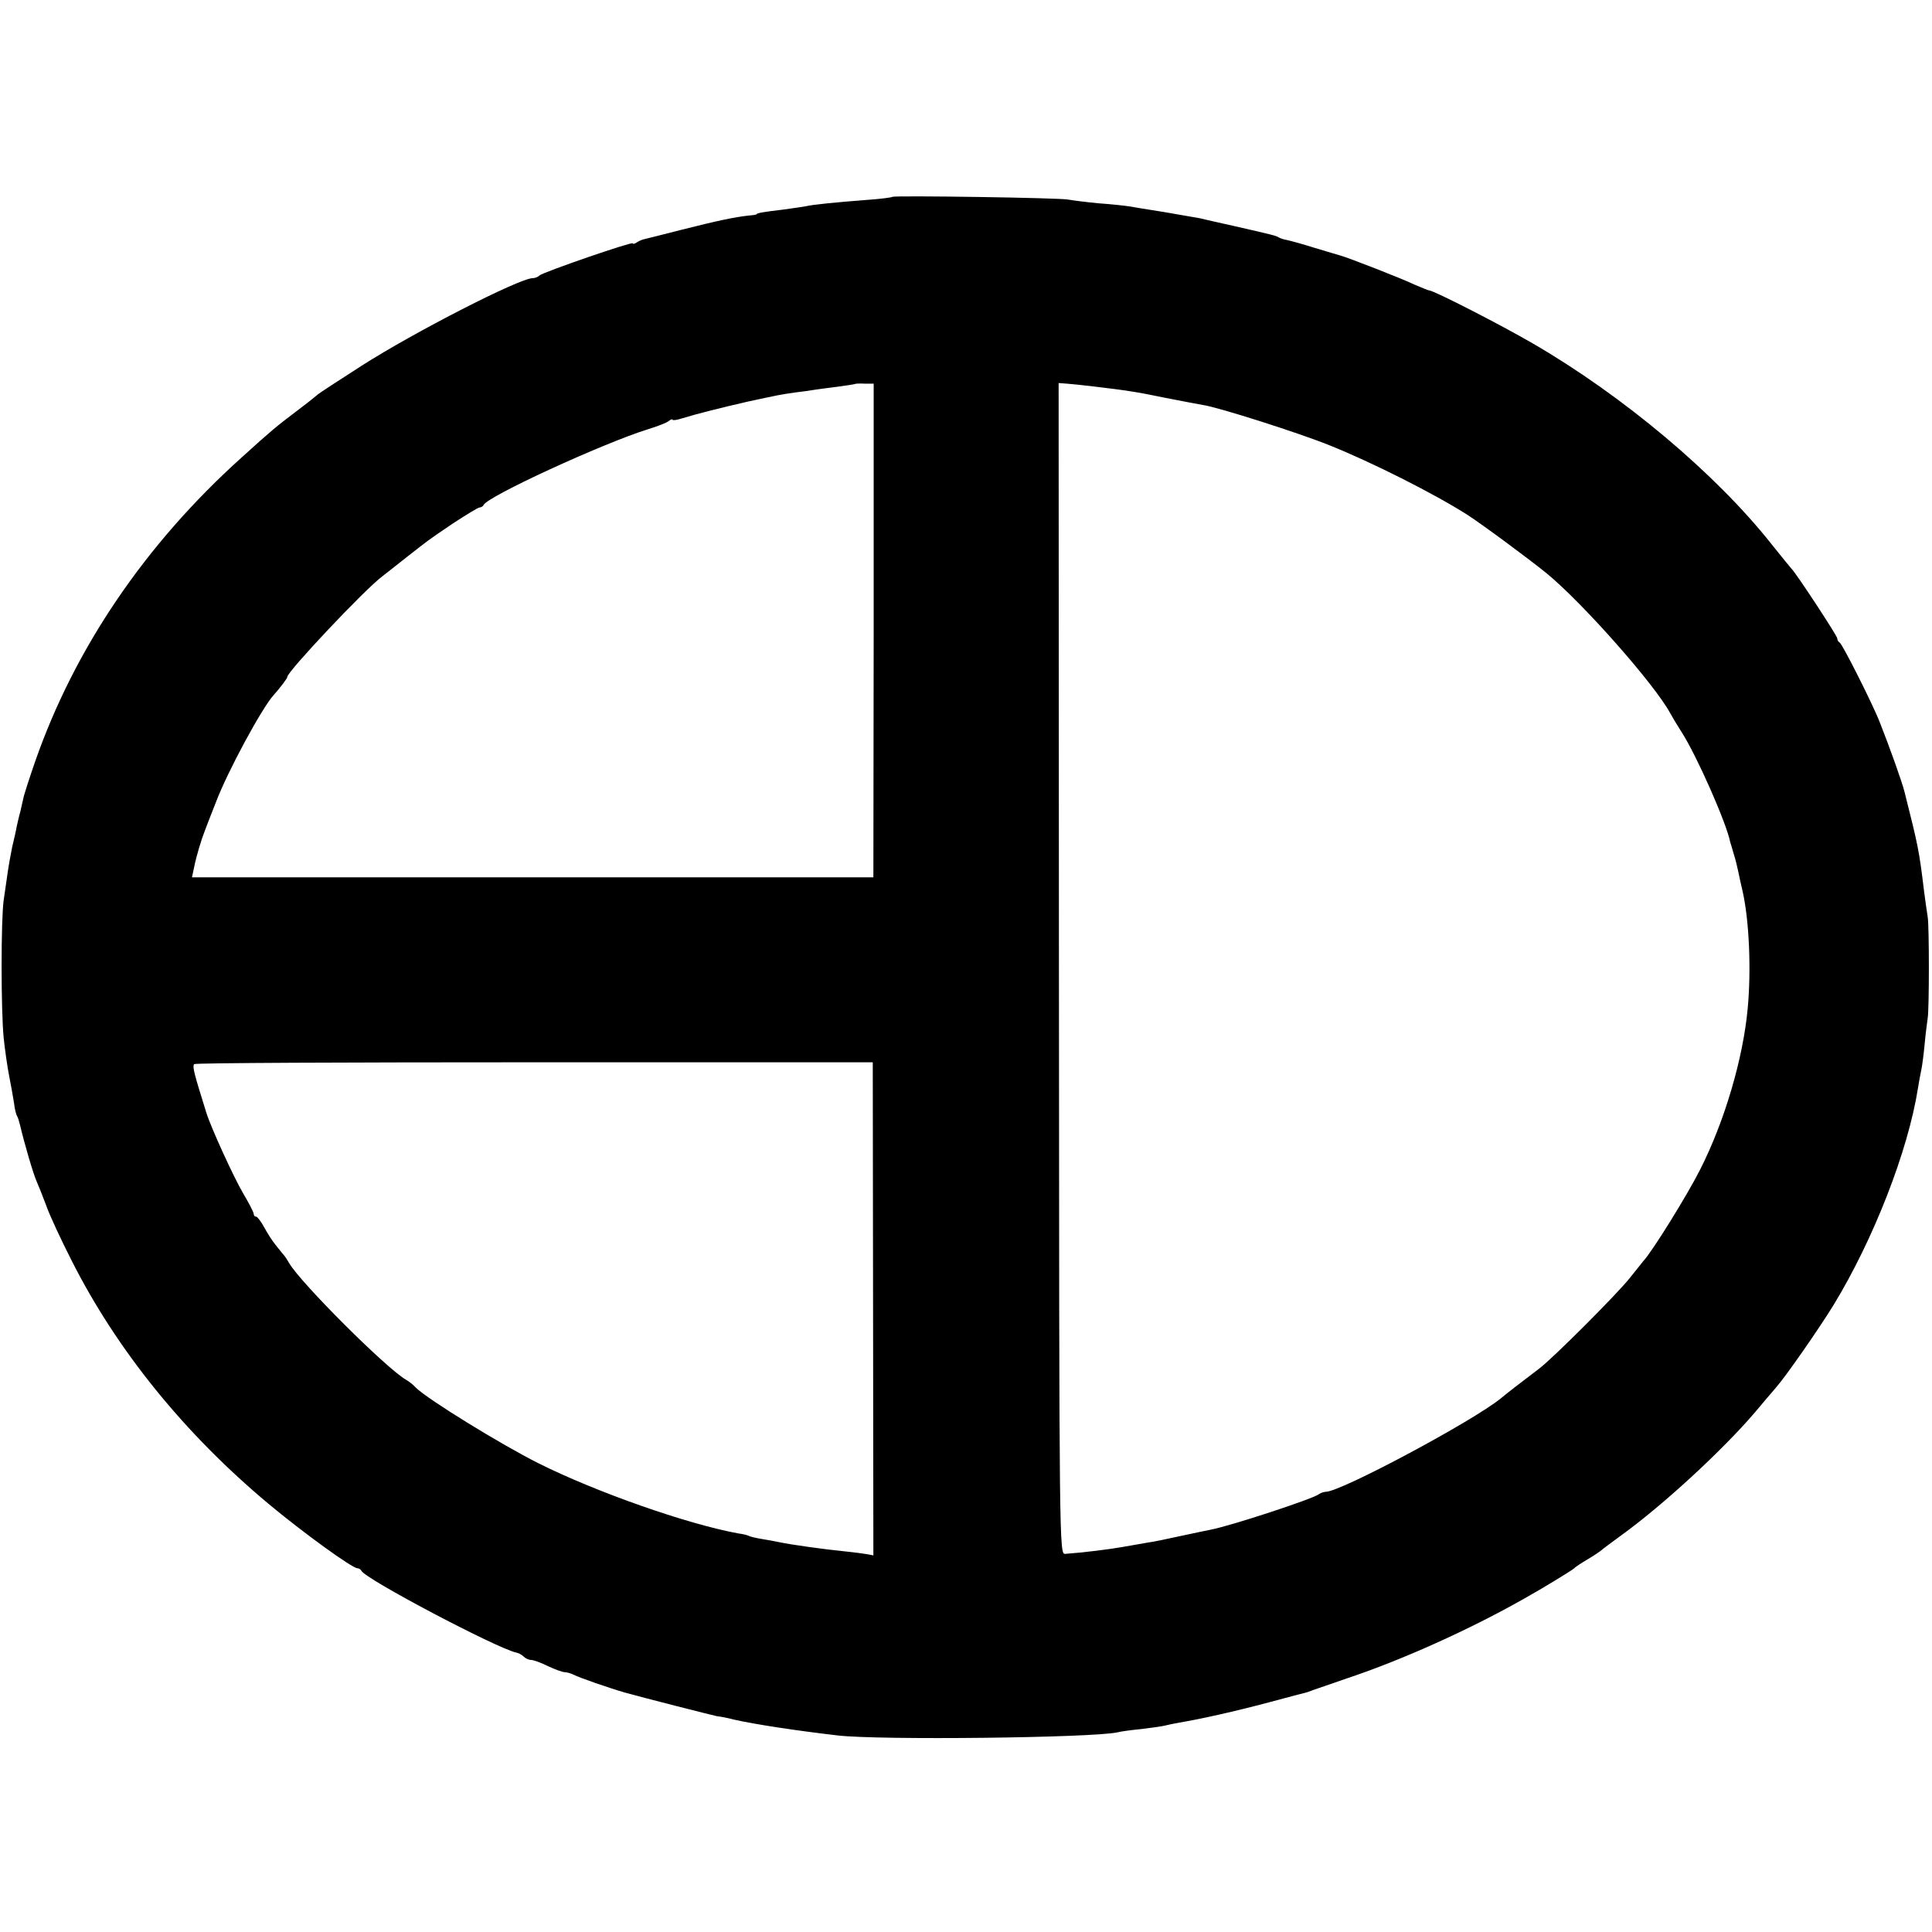
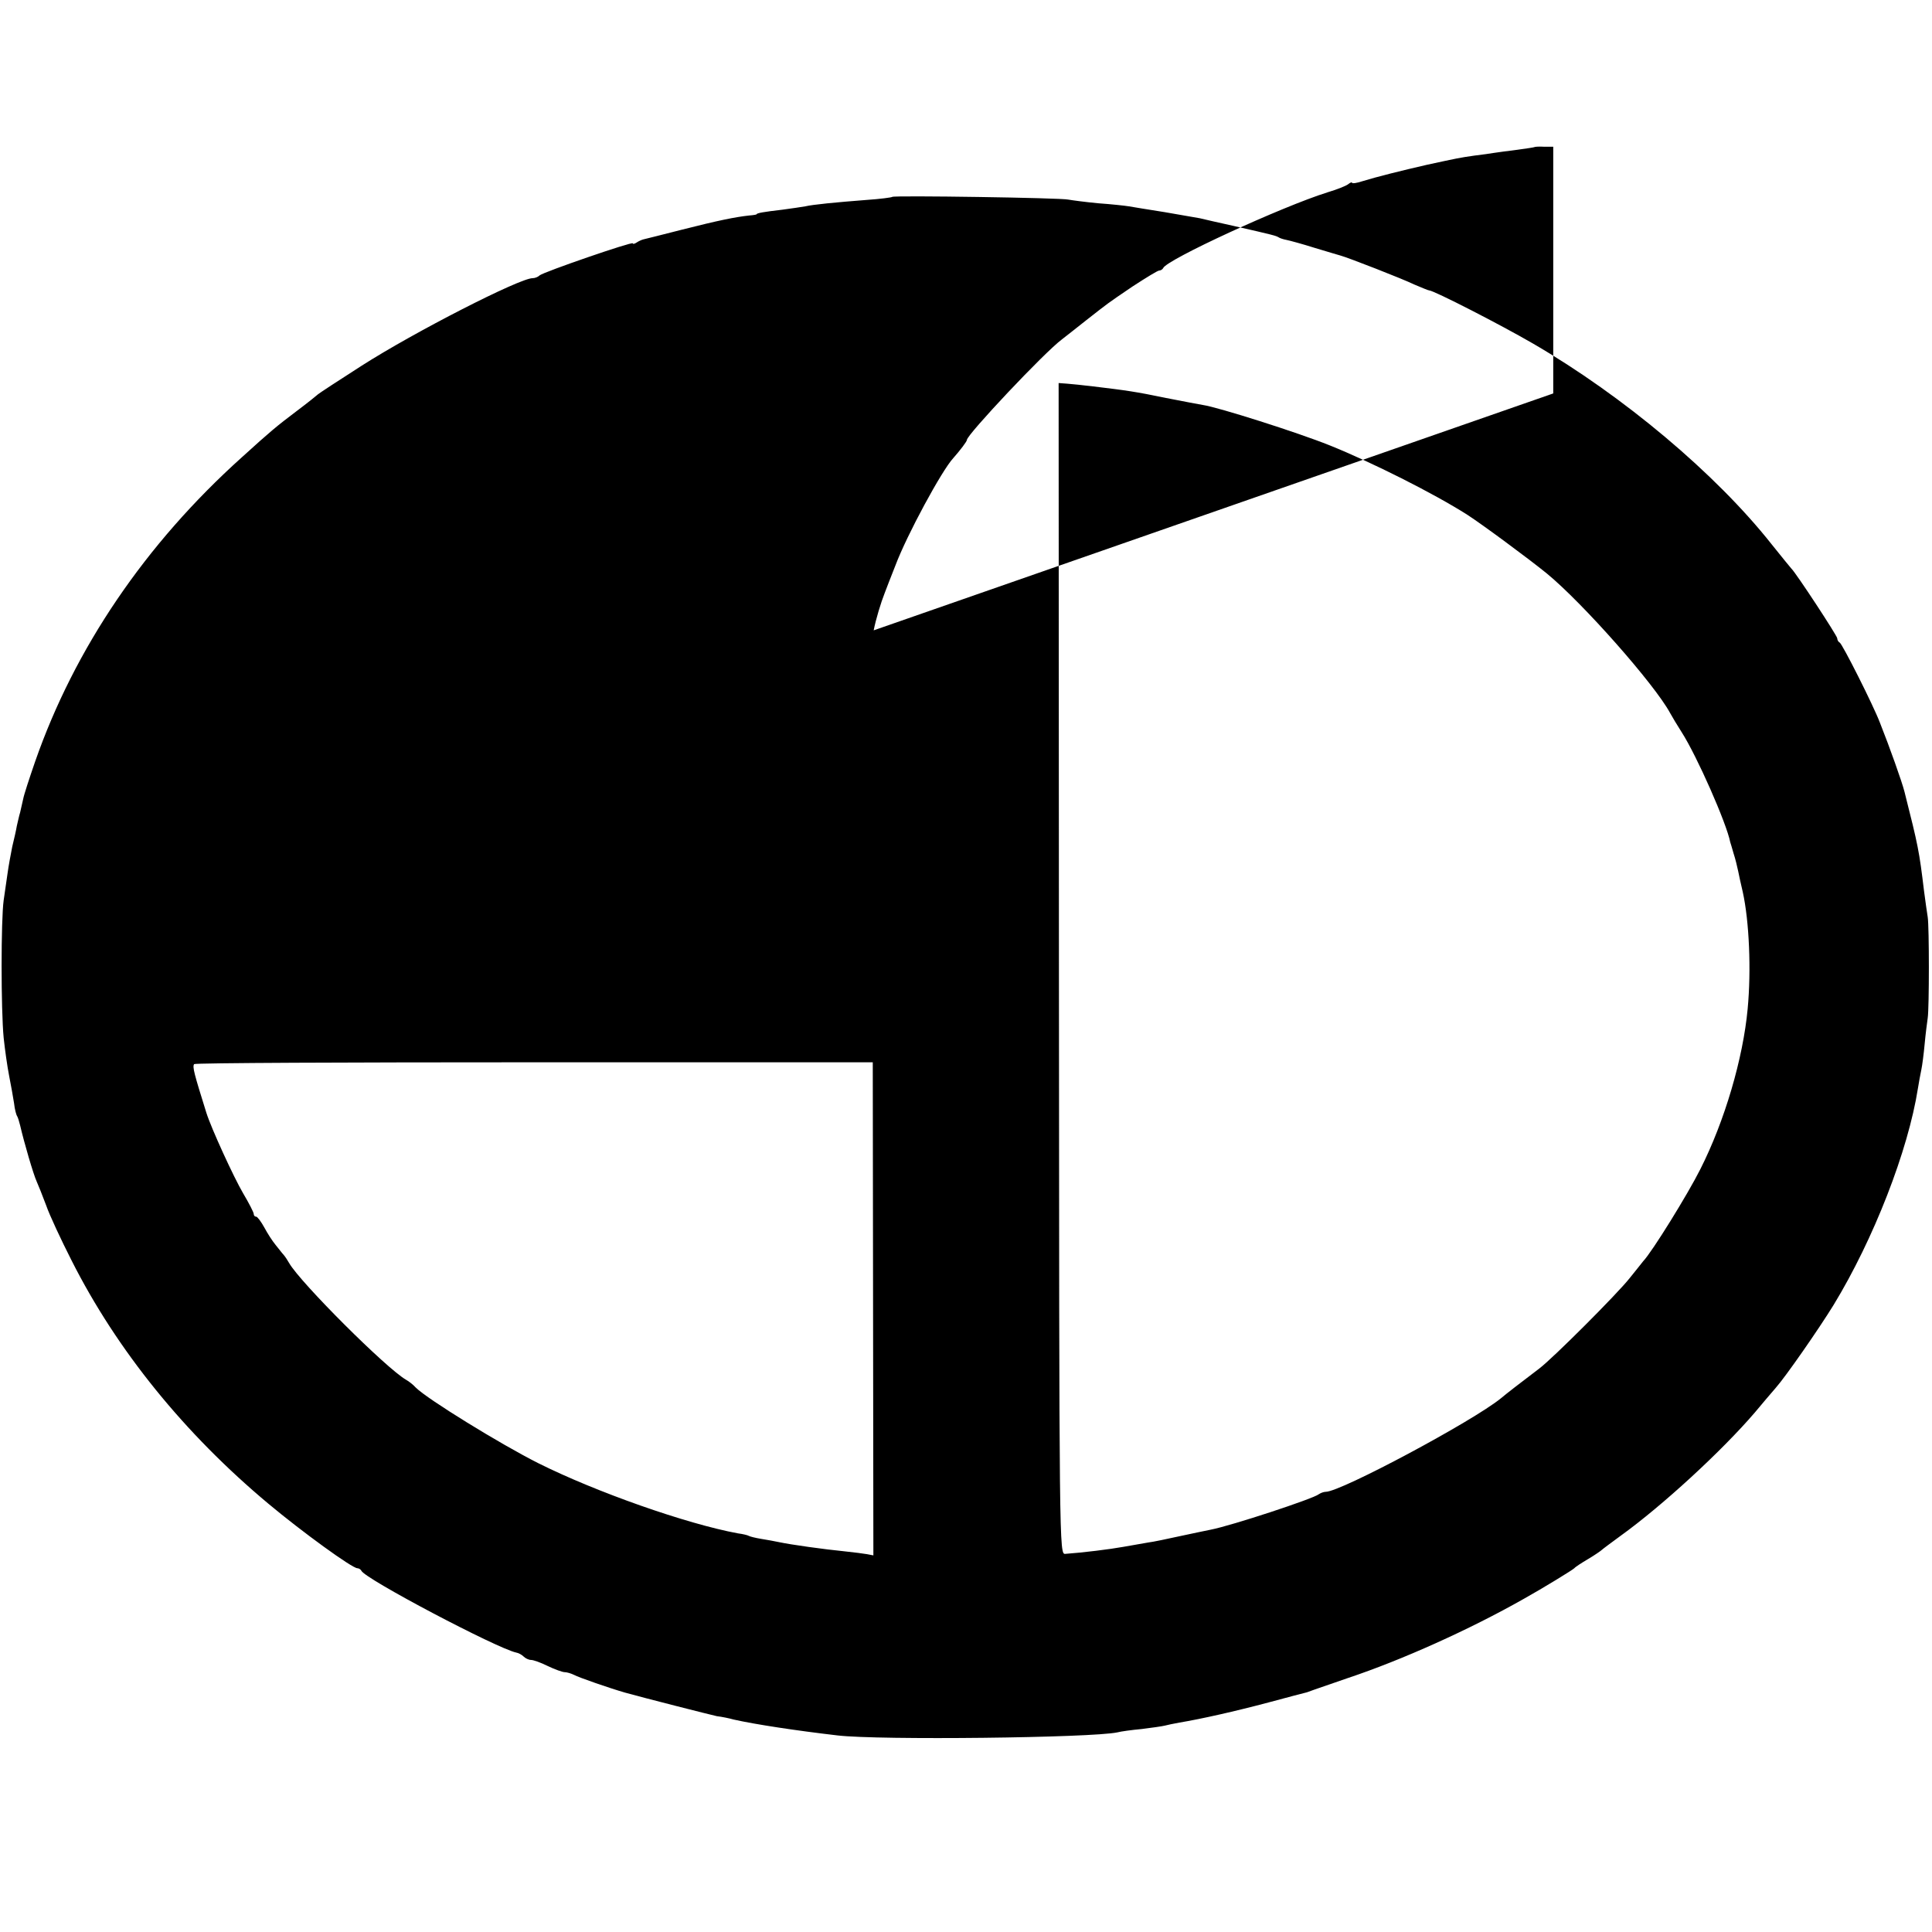
<svg xmlns="http://www.w3.org/2000/svg" version="1.0" width="632pt" height="632pt" viewBox="0 0 632 632" preserveAspectRatio="xMidYMid meet">
  <g transform="translate(0,632) scale(0.1,-0.1)" fill="#000000" stroke="none">
-     <path d="M2919 5676 c-2 -2 -40 -7 -84 -10 -103 -8 -175 -15 -201 -21 -11 -2 -45 -7 -75 -11 -60 -7 -84 -11 -84 -15 0 -1 -11 -3 -25 -4 -45 -5 -100 -16 -218 -46 -64 -16 -121 -31 -127 -32 -5 -1 -16 -6 -22 -10 -7 -5 -13 -6 -13 -3 0 7 -293 -94 -305 -105 -5 -5 -15 -9 -23 -9 -42 0 -385 -175 -560 -287 -75 -48 -139 -90 -142 -93 -3 -3 -34 -28 -70 -55 -66 -50 -82 -63 -179 -151 -316 -284 -547 -625 -676 -995 -19 -55 -37 -110 -39 -122 -3 -12 -7 -32 -10 -44 -4 -13 -8 -33 -11 -45 -2 -13 -9 -43 -15 -68 -5 -25 -12 -63 -15 -85 -3 -22 -9 -62 -13 -90 -9 -64 -9 -358 0 -450 4 -38 12 -95 18 -125 6 -30 13 -70 16 -89 2 -19 7 -38 10 -42 3 -5 7 -19 10 -31 13 -56 43 -159 54 -183 5 -11 19 -46 31 -78 11 -32 49 -113 83 -180 149 -295 370 -567 644 -796 110 -92 274 -211 291 -211 5 0 11 -4 13 -8 10 -26 445 -255 507 -268 7 -1 18 -7 24 -13 6 -6 17 -11 24 -11 8 0 33 -9 55 -20 23 -11 48 -20 55 -20 7 0 21 -4 31 -9 14 -8 118 -44 167 -58 61 -17 277 -72 300 -77 17 -2 41 -7 55 -11 71 -16 203 -36 340 -52 136 -16 830 -8 915 10 11 3 47 8 80 11 33 4 67 9 75 11 8 2 30 7 48 10 72 12 183 37 292 66 63 17 120 32 125 33 6 2 17 6 25 9 8 3 58 20 110 38 174 58 397 158 575 259 61 34 159 94 165 100 3 4 23 17 45 30 22 13 42 27 45 30 3 3 30 23 60 45 139 100 334 280 441 405 24 29 54 64 67 79 33 37 142 194 190 272 131 215 244 505 276 709 3 19 8 46 11 60 3 14 8 52 11 85 3 33 8 71 10 85 5 33 5 298 0 330 -2 14 -8 52 -12 85 -16 132 -19 147 -64 325 -8 32 -49 147 -80 225 -21 56 -124 260 -132 263 -4 2 -8 8 -8 14 0 8 -135 214 -150 228 -3 3 -32 39 -65 80 -182 230 -484 484 -780 656 -105 61 -325 174 -340 174 -3 0 -24 9 -48 19 -39 19 -219 89 -242 95 -5 1 -43 13 -84 25 -41 13 -82 24 -92 26 -11 2 -23 6 -27 9 -9 5 -15 7 -147 37 -49 11 -99 22 -110 25 -11 2 -63 11 -115 20 -52 8 -105 17 -117 19 -12 2 -57 7 -100 10 -43 4 -87 10 -98 12 -23 6 -571 14 -576 9z m-61 -1418 l-1 -808 -1114 0 -1115 0 7 33 c7 36 24 92 36 122 4 11 20 52 35 90 38 101 152 311 189 351 23 26 45 55 45 60 0 17 254 287 311 329 14 11 50 39 80 63 73 57 64 51 151 110 43 28 82 52 87 52 5 0 11 4 13 8 10 27 388 201 538 248 30 9 61 21 68 27 6 5 12 7 12 4 0 -3 15 -1 33 5 45 14 129 35 212 54 102 22 106 23 155 30 25 3 54 7 65 9 11 2 45 6 75 10 30 4 56 8 57 9 1 1 15 2 32 1 l29 0 0 -807z m718 798 c108 -13 138 -17 239 -38 55 -11 110 -21 121 -23 48 -7 307 -89 414 -132 137 -55 340 -157 450 -227 48 -31 201 -144 260 -192 118 -97 352 -362 403 -456 7 -13 24 -41 38 -63 50 -78 147 -298 159 -360 1 -3 6 -19 11 -37 6 -18 12 -44 15 -58 3 -14 9 -44 15 -68 21 -95 28 -255 16 -382 -15 -162 -75 -367 -155 -525 -40 -80 -158 -271 -187 -301 -5 -7 -25 -31 -44 -55 -40 -51 -252 -263 -296 -296 -58 -44 -110 -84 -125 -97 -92 -75 -524 -306 -573 -306 -7 0 -17 -4 -23 -8 -16 -14 -286 -103 -354 -116 -14 -3 -59 -12 -100 -21 -41 -9 -88 -19 -105 -21 -16 -3 -52 -9 -80 -14 -44 -8 -133 -19 -190 -23 -20 -2 -20 5 -21 1914 l-1 1916 27 -2 c14 -1 53 -5 86 -9z m-720 -3018 l1 -806 -21 4 c-11 2 -43 6 -71 9 -71 7 -177 22 -215 30 -14 3 -41 8 -60 11 -19 3 -38 8 -41 10 -3 2 -19 6 -35 8 -168 31 -464 135 -654 230 -123 62 -362 209 -400 247 -8 9 -22 20 -31 25 -65 37 -347 319 -383 382 -5 9 -13 21 -18 27 -5 5 -16 20 -26 32 -10 12 -27 38 -37 57 -11 20 -23 36 -27 36 -5 0 -8 4 -8 9 0 5 -16 36 -35 68 -30 51 -104 212 -120 263 -40 128 -46 150 -40 159 2 4 502 6 1112 6 l1108 0 1 -807z" />
+     <path d="M2919 5676 c-2 -2 -40 -7 -84 -10 -103 -8 -175 -15 -201 -21 -11 -2 -45 -7 -75 -11 -60 -7 -84 -11 -84 -15 0 -1 -11 -3 -25 -4 -45 -5 -100 -16 -218 -46 -64 -16 -121 -31 -127 -32 -5 -1 -16 -6 -22 -10 -7 -5 -13 -6 -13 -3 0 7 -293 -94 -305 -105 -5 -5 -15 -9 -23 -9 -42 0 -385 -175 -560 -287 -75 -48 -139 -90 -142 -93 -3 -3 -34 -28 -70 -55 -66 -50 -82 -63 -179 -151 -316 -284 -547 -625 -676 -995 -19 -55 -37 -110 -39 -122 -3 -12 -7 -32 -10 -44 -4 -13 -8 -33 -11 -45 -2 -13 -9 -43 -15 -68 -5 -25 -12 -63 -15 -85 -3 -22 -9 -62 -13 -90 -9 -64 -9 -358 0 -450 4 -38 12 -95 18 -125 6 -30 13 -70 16 -89 2 -19 7 -38 10 -42 3 -5 7 -19 10 -31 13 -56 43 -159 54 -183 5 -11 19 -46 31 -78 11 -32 49 -113 83 -180 149 -295 370 -567 644 -796 110 -92 274 -211 291 -211 5 0 11 -4 13 -8 10 -26 445 -255 507 -268 7 -1 18 -7 24 -13 6 -6 17 -11 24 -11 8 0 33 -9 55 -20 23 -11 48 -20 55 -20 7 0 21 -4 31 -9 14 -8 118 -44 167 -58 61 -17 277 -72 300 -77 17 -2 41 -7 55 -11 71 -16 203 -36 340 -52 136 -16 830 -8 915 10 11 3 47 8 80 11 33 4 67 9 75 11 8 2 30 7 48 10 72 12 183 37 292 66 63 17 120 32 125 33 6 2 17 6 25 9 8 3 58 20 110 38 174 58 397 158 575 259 61 34 159 94 165 100 3 4 23 17 45 30 22 13 42 27 45 30 3 3 30 23 60 45 139 100 334 280 441 405 24 29 54 64 67 79 33 37 142 194 190 272 131 215 244 505 276 709 3 19 8 46 11 60 3 14 8 52 11 85 3 33 8 71 10 85 5 33 5 298 0 330 -2 14 -8 52 -12 85 -16 132 -19 147 -64 325 -8 32 -49 147 -80 225 -21 56 -124 260 -132 263 -4 2 -8 8 -8 14 0 8 -135 214 -150 228 -3 3 -32 39 -65 80 -182 230 -484 484 -780 656 -105 61 -325 174 -340 174 -3 0 -24 9 -48 19 -39 19 -219 89 -242 95 -5 1 -43 13 -84 25 -41 13 -82 24 -92 26 -11 2 -23 6 -27 9 -9 5 -15 7 -147 37 -49 11 -99 22 -110 25 -11 2 -63 11 -115 20 -52 8 -105 17 -117 19 -12 2 -57 7 -100 10 -43 4 -87 10 -98 12 -23 6 -571 14 -576 9z m-61 -1418 c7 36 24 92 36 122 4 11 20 52 35 90 38 101 152 311 189 351 23 26 45 55 45 60 0 17 254 287 311 329 14 11 50 39 80 63 73 57 64 51 151 110 43 28 82 52 87 52 5 0 11 4 13 8 10 27 388 201 538 248 30 9 61 21 68 27 6 5 12 7 12 4 0 -3 15 -1 33 5 45 14 129 35 212 54 102 22 106 23 155 30 25 3 54 7 65 9 11 2 45 6 75 10 30 4 56 8 57 9 1 1 15 2 32 1 l29 0 0 -807z m718 798 c108 -13 138 -17 239 -38 55 -11 110 -21 121 -23 48 -7 307 -89 414 -132 137 -55 340 -157 450 -227 48 -31 201 -144 260 -192 118 -97 352 -362 403 -456 7 -13 24 -41 38 -63 50 -78 147 -298 159 -360 1 -3 6 -19 11 -37 6 -18 12 -44 15 -58 3 -14 9 -44 15 -68 21 -95 28 -255 16 -382 -15 -162 -75 -367 -155 -525 -40 -80 -158 -271 -187 -301 -5 -7 -25 -31 -44 -55 -40 -51 -252 -263 -296 -296 -58 -44 -110 -84 -125 -97 -92 -75 -524 -306 -573 -306 -7 0 -17 -4 -23 -8 -16 -14 -286 -103 -354 -116 -14 -3 -59 -12 -100 -21 -41 -9 -88 -19 -105 -21 -16 -3 -52 -9 -80 -14 -44 -8 -133 -19 -190 -23 -20 -2 -20 5 -21 1914 l-1 1916 27 -2 c14 -1 53 -5 86 -9z m-720 -3018 l1 -806 -21 4 c-11 2 -43 6 -71 9 -71 7 -177 22 -215 30 -14 3 -41 8 -60 11 -19 3 -38 8 -41 10 -3 2 -19 6 -35 8 -168 31 -464 135 -654 230 -123 62 -362 209 -400 247 -8 9 -22 20 -31 25 -65 37 -347 319 -383 382 -5 9 -13 21 -18 27 -5 5 -16 20 -26 32 -10 12 -27 38 -37 57 -11 20 -23 36 -27 36 -5 0 -8 4 -8 9 0 5 -16 36 -35 68 -30 51 -104 212 -120 263 -40 128 -46 150 -40 159 2 4 502 6 1112 6 l1108 0 1 -807z" />
  </g>
</svg>